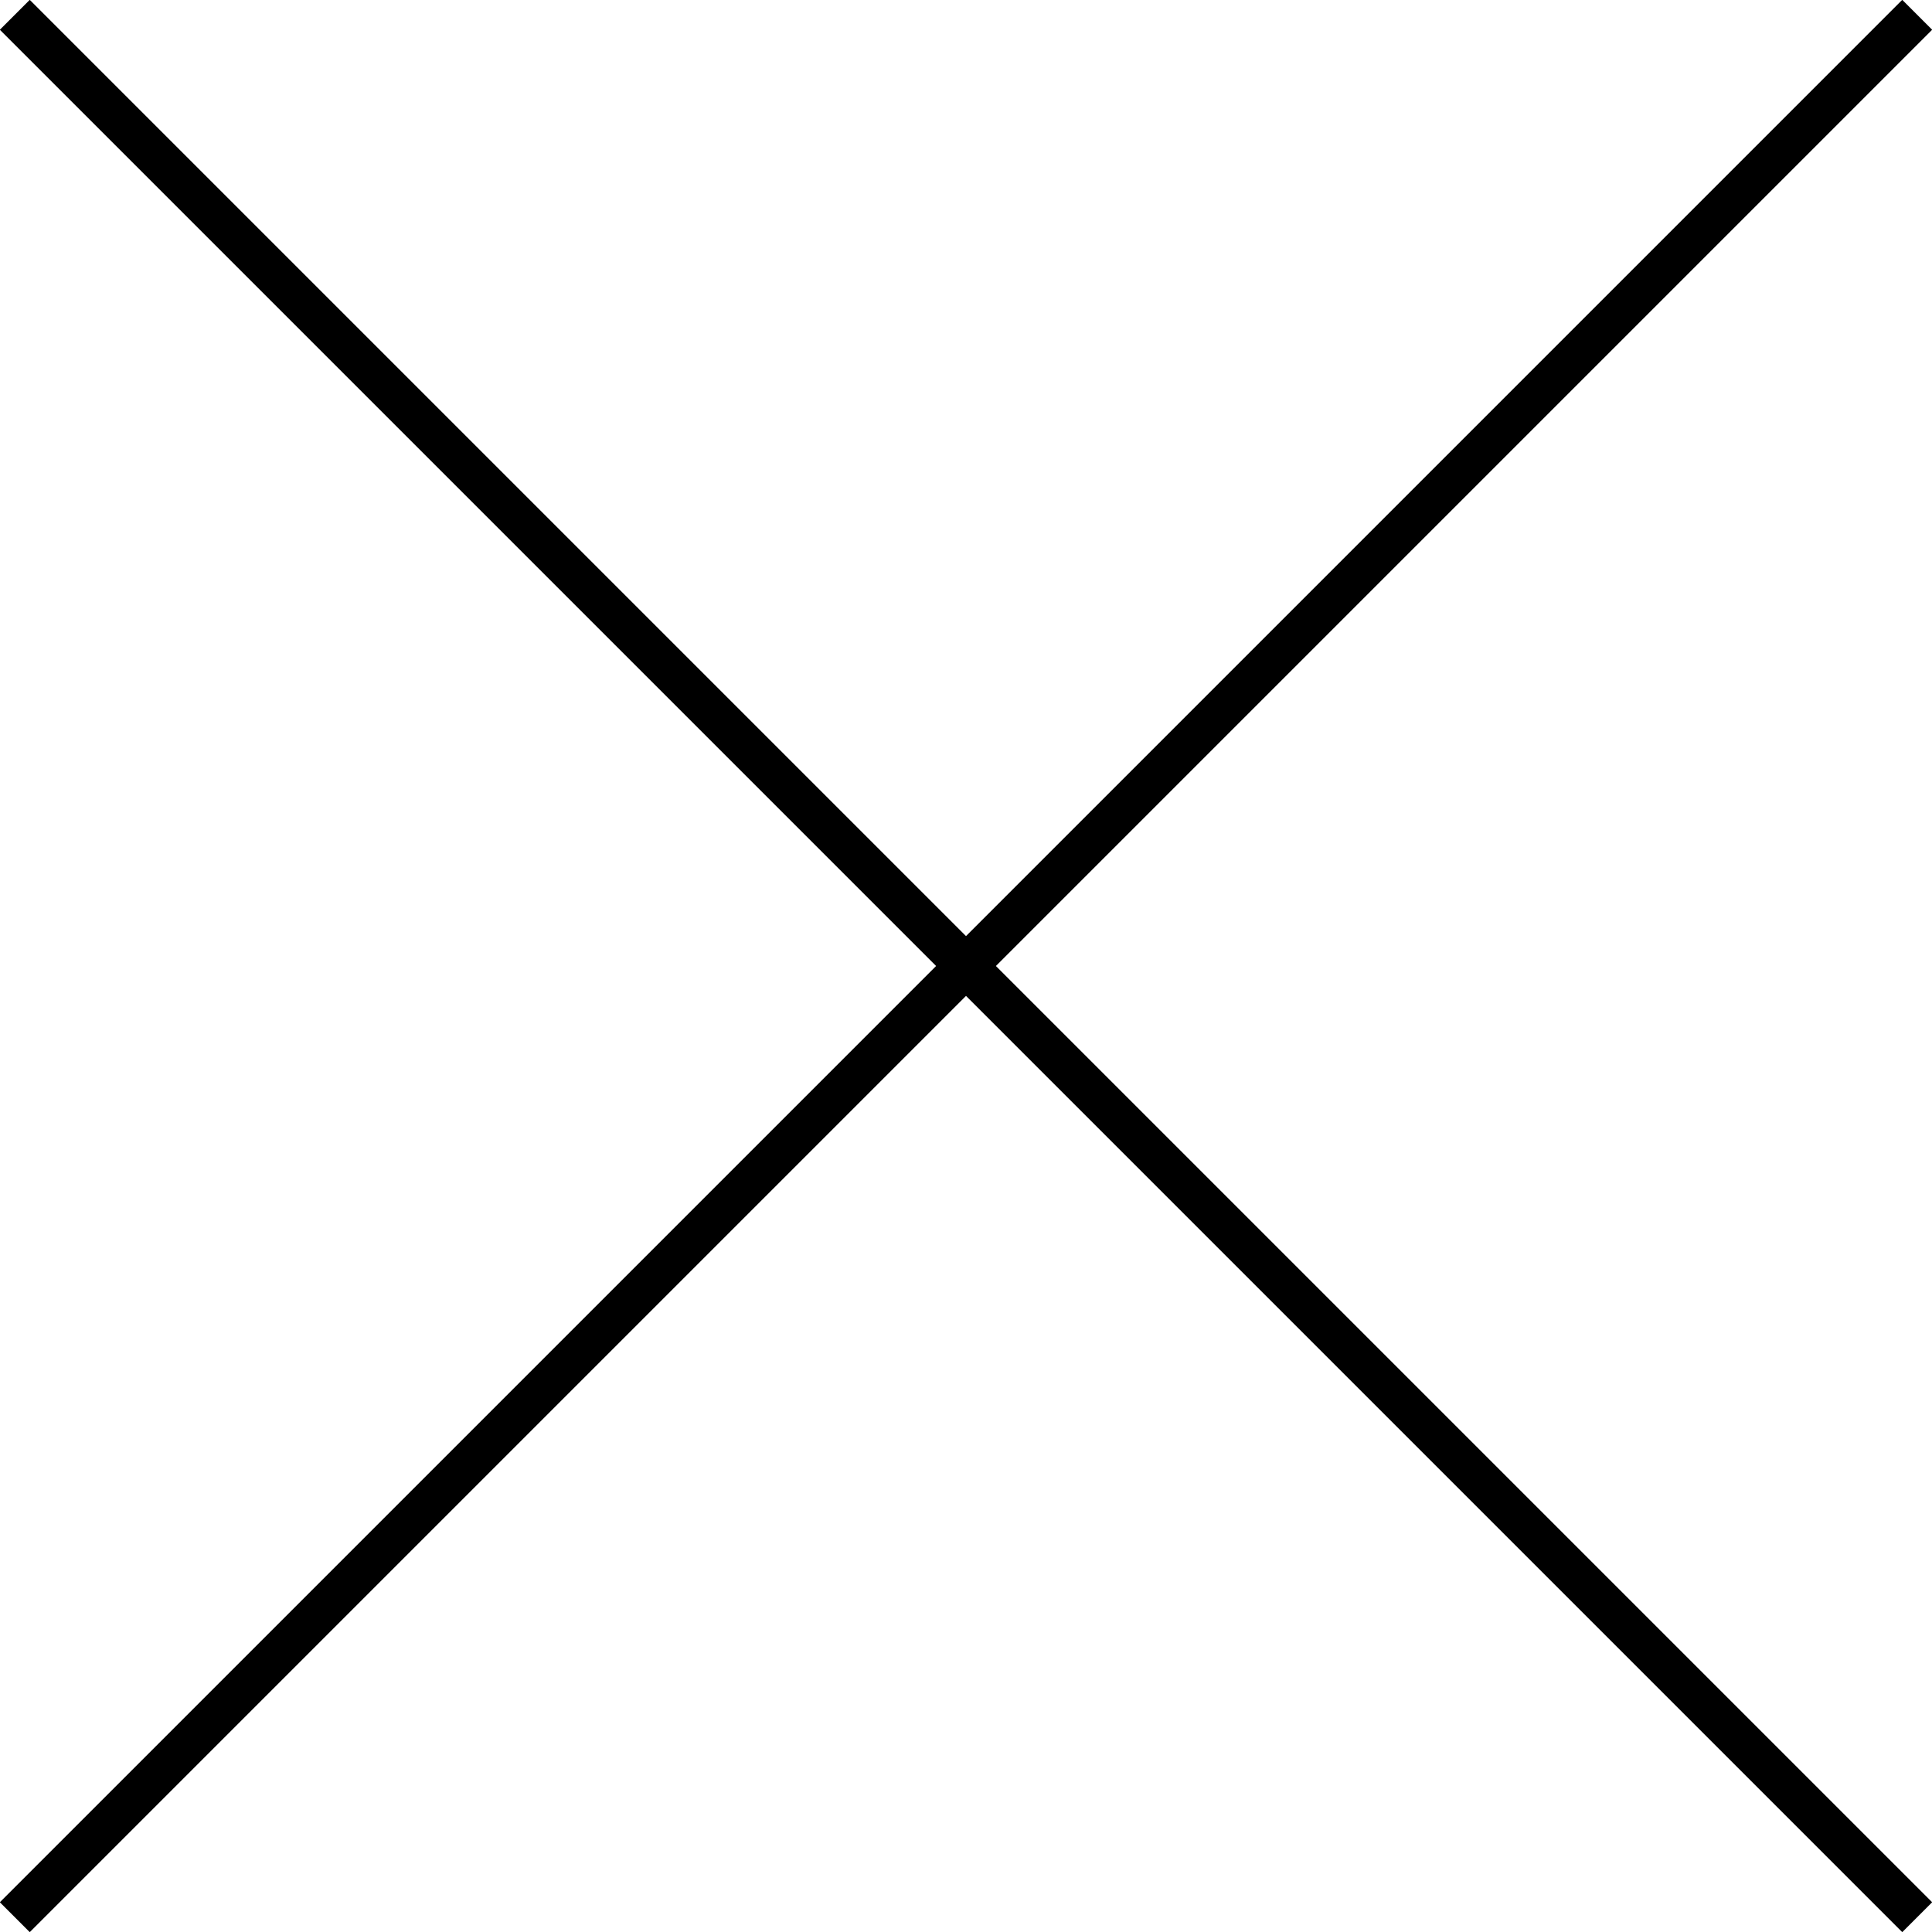
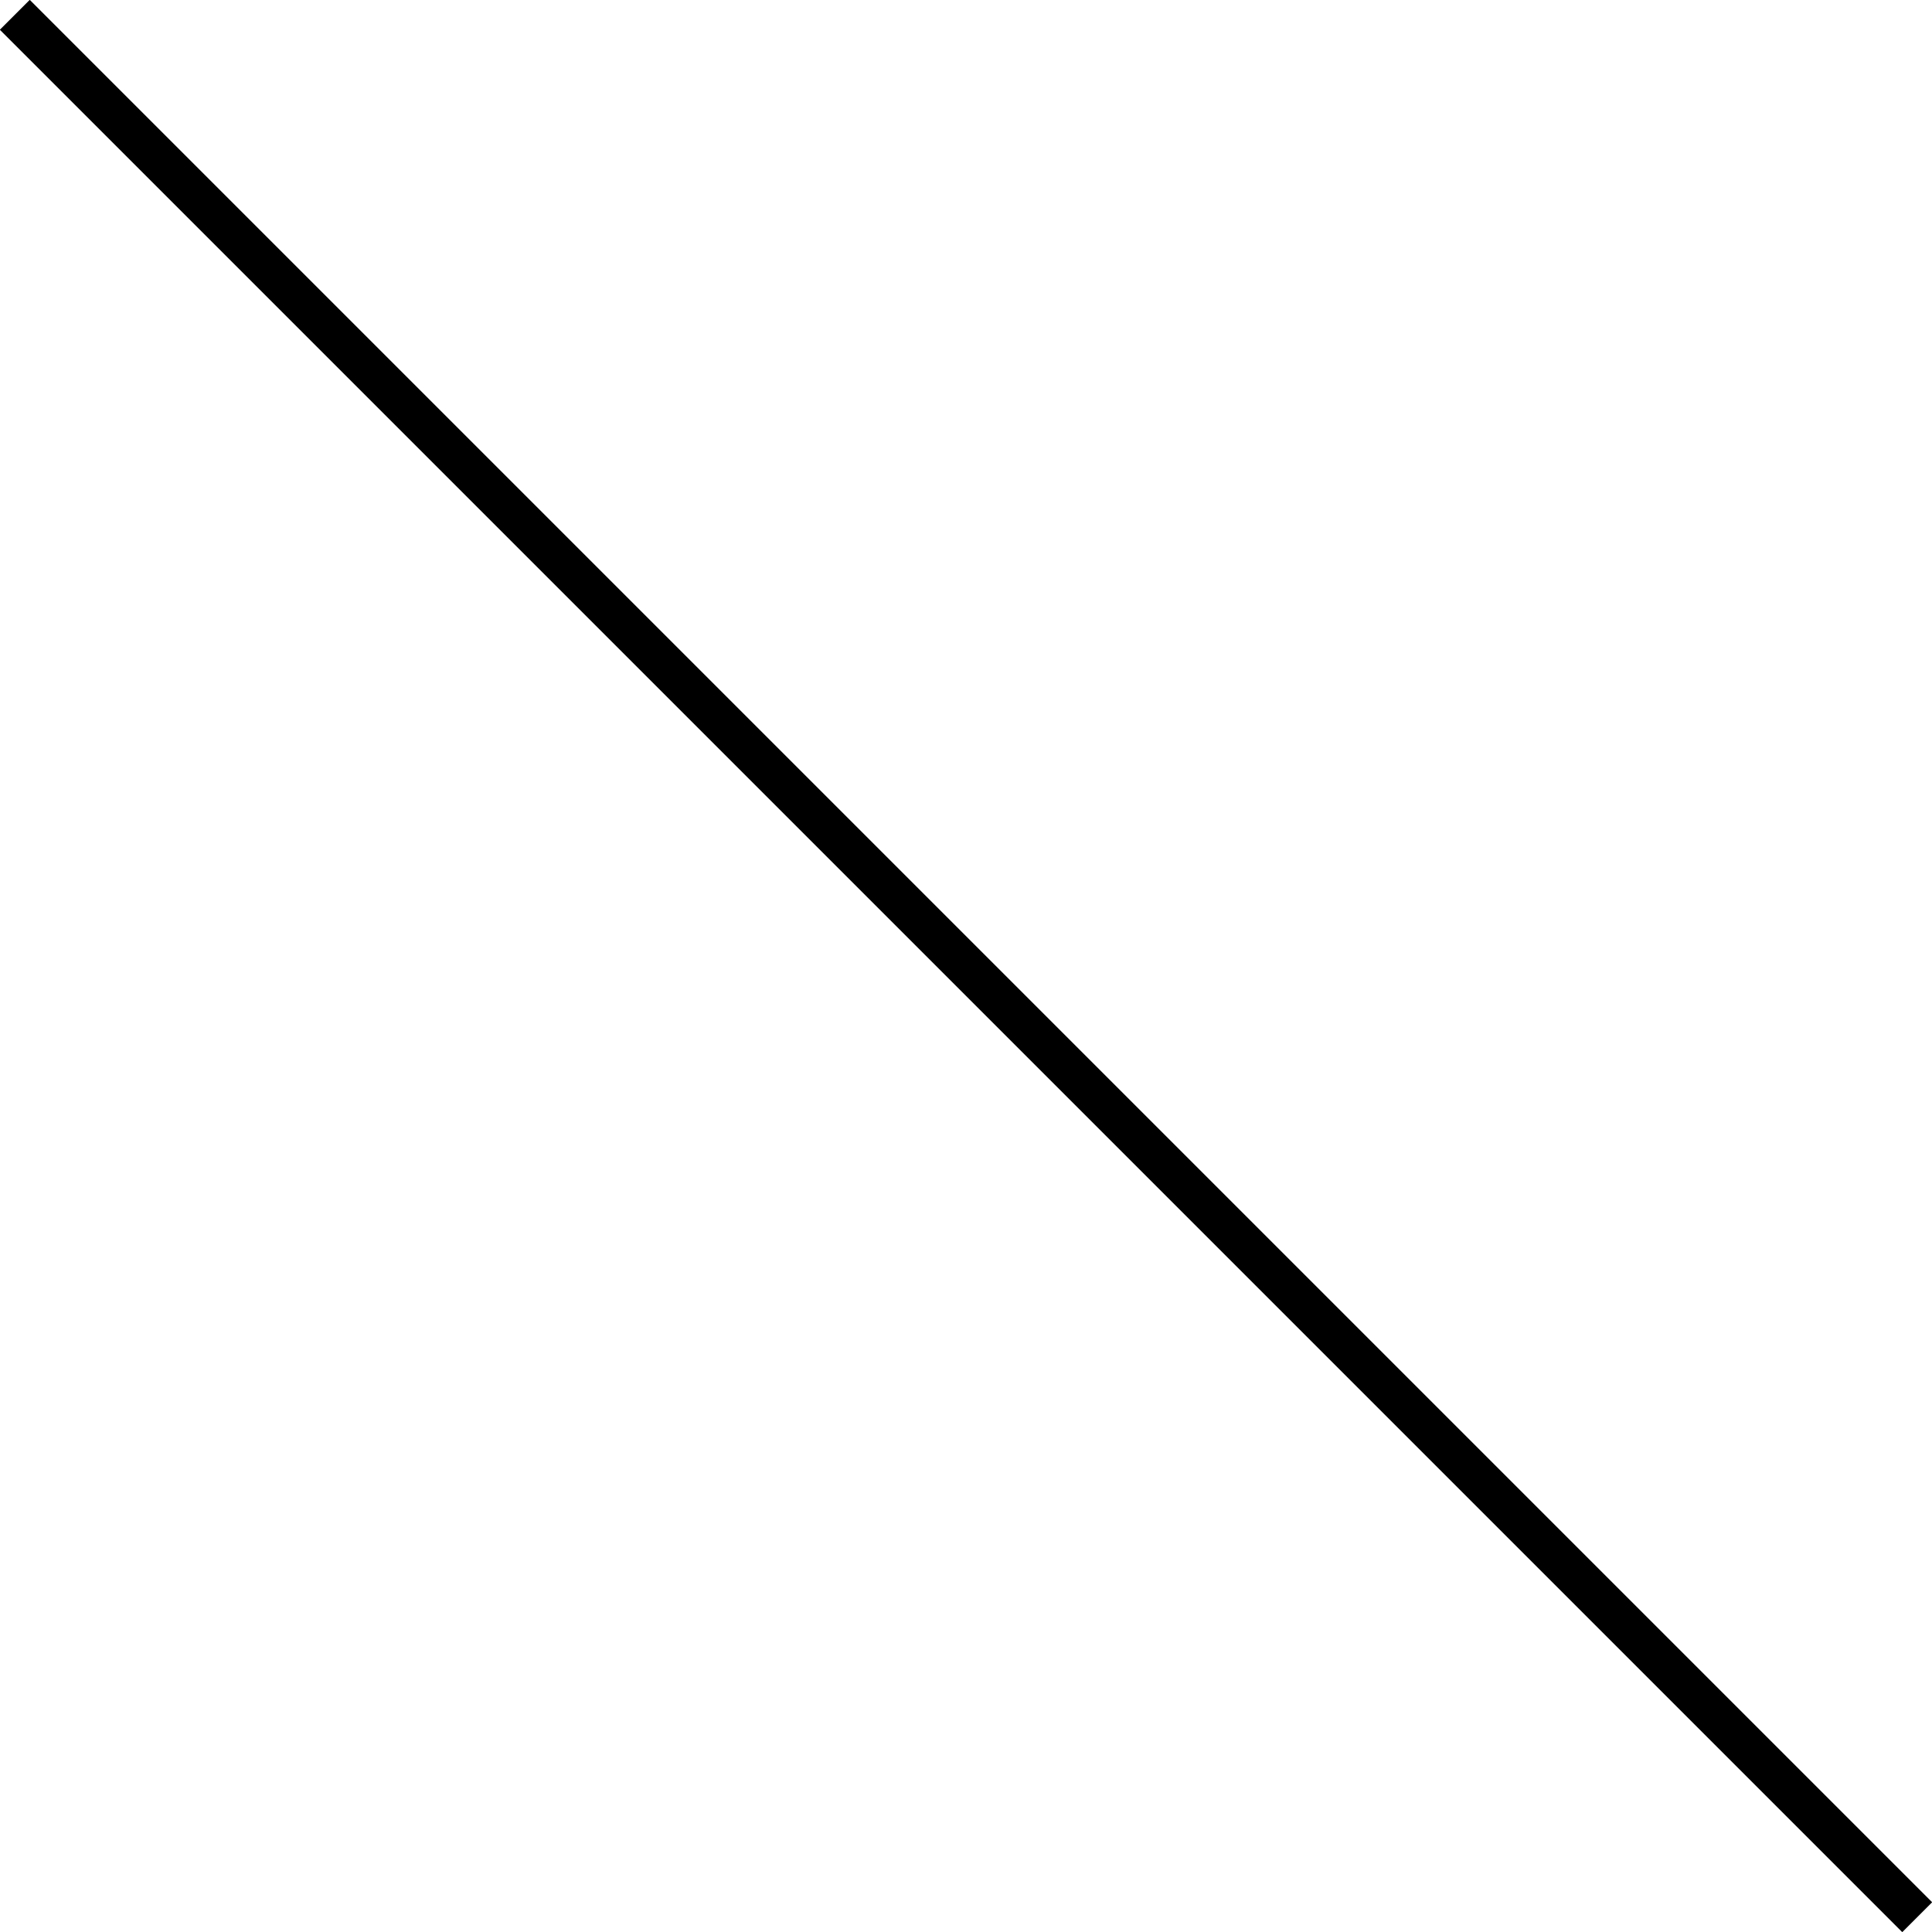
<svg xmlns="http://www.w3.org/2000/svg" version="1.1" viewBox="0 0 91.4 91.4">
  <defs>
    <style>
      .cls-1 {
        fill: none;
        stroke: #000;
        stroke-miterlimit: 10;
        stroke-width: 2px;
      }
    </style>
  </defs>
  <g>
    <g id="_レイヤー_2">
      <g id="_レイヤー_1-2">
-         <line class="cls-1" x1="90.7" y1=".7" x2=".7" y2="90.7" />
        <line class="cls-1" x1="90.7" y1="90.7" x2=".7" y2=".7" />
      </g>
    </g>
  </g>
</svg>